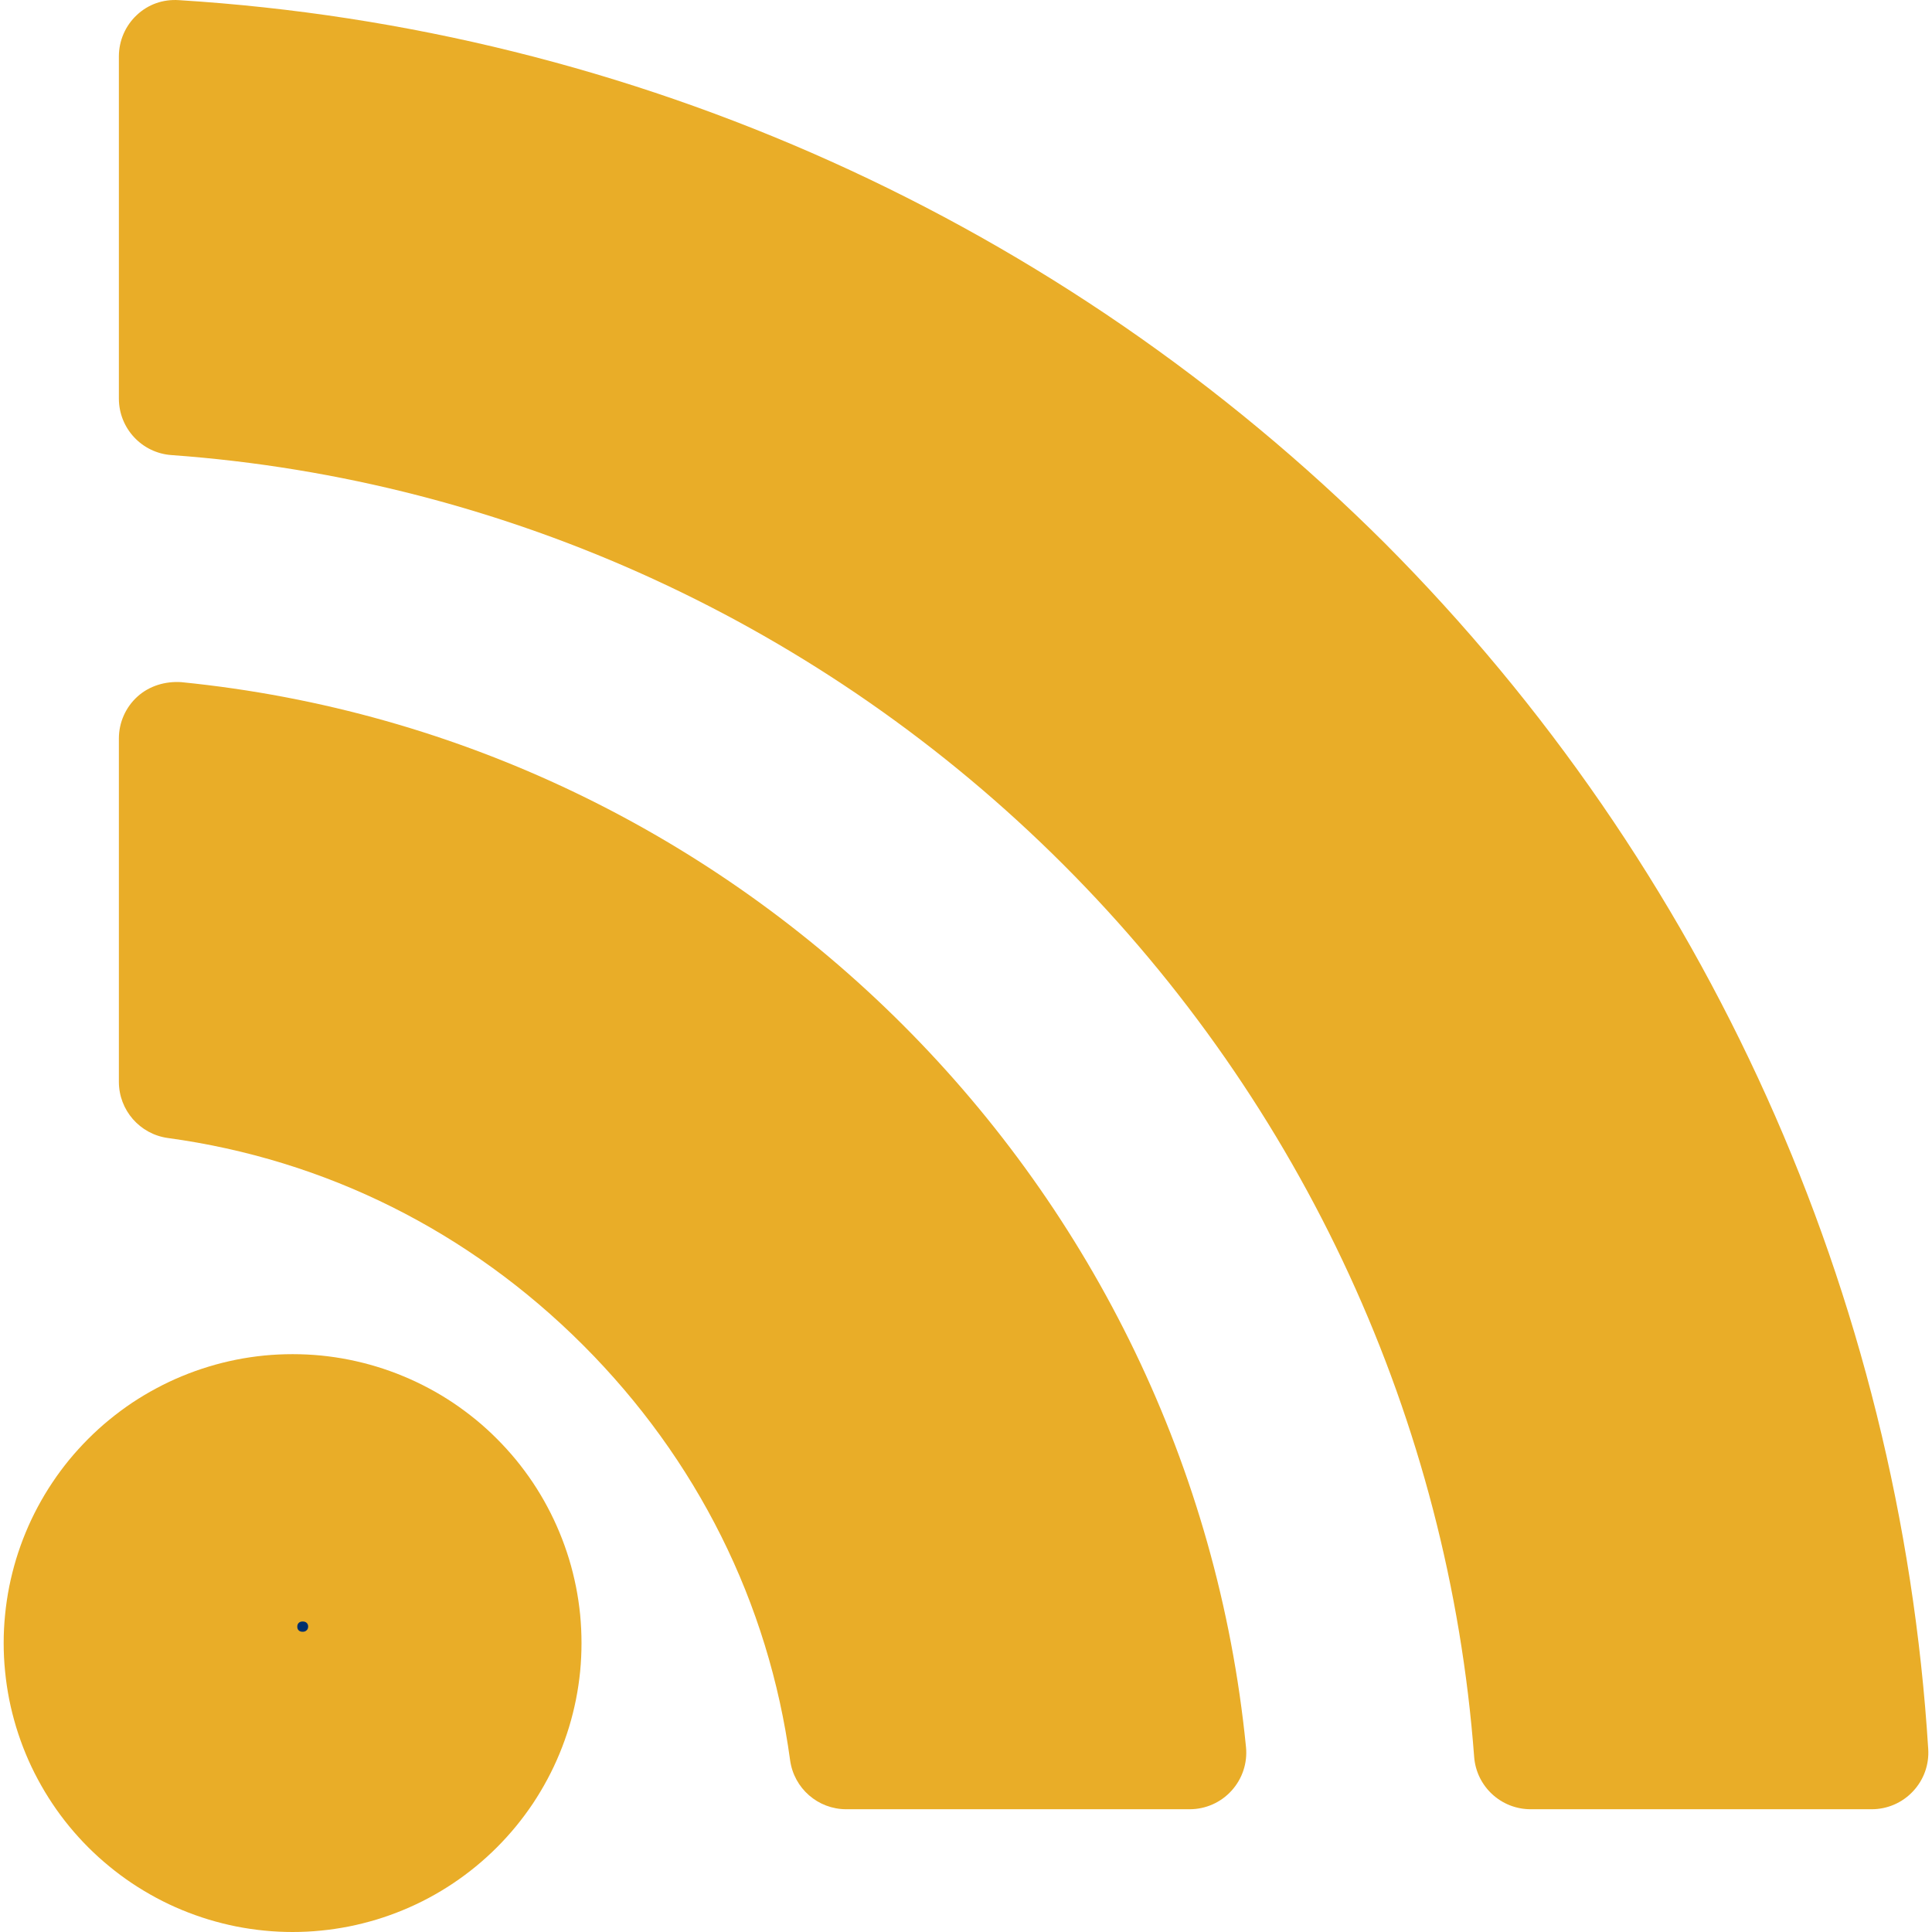
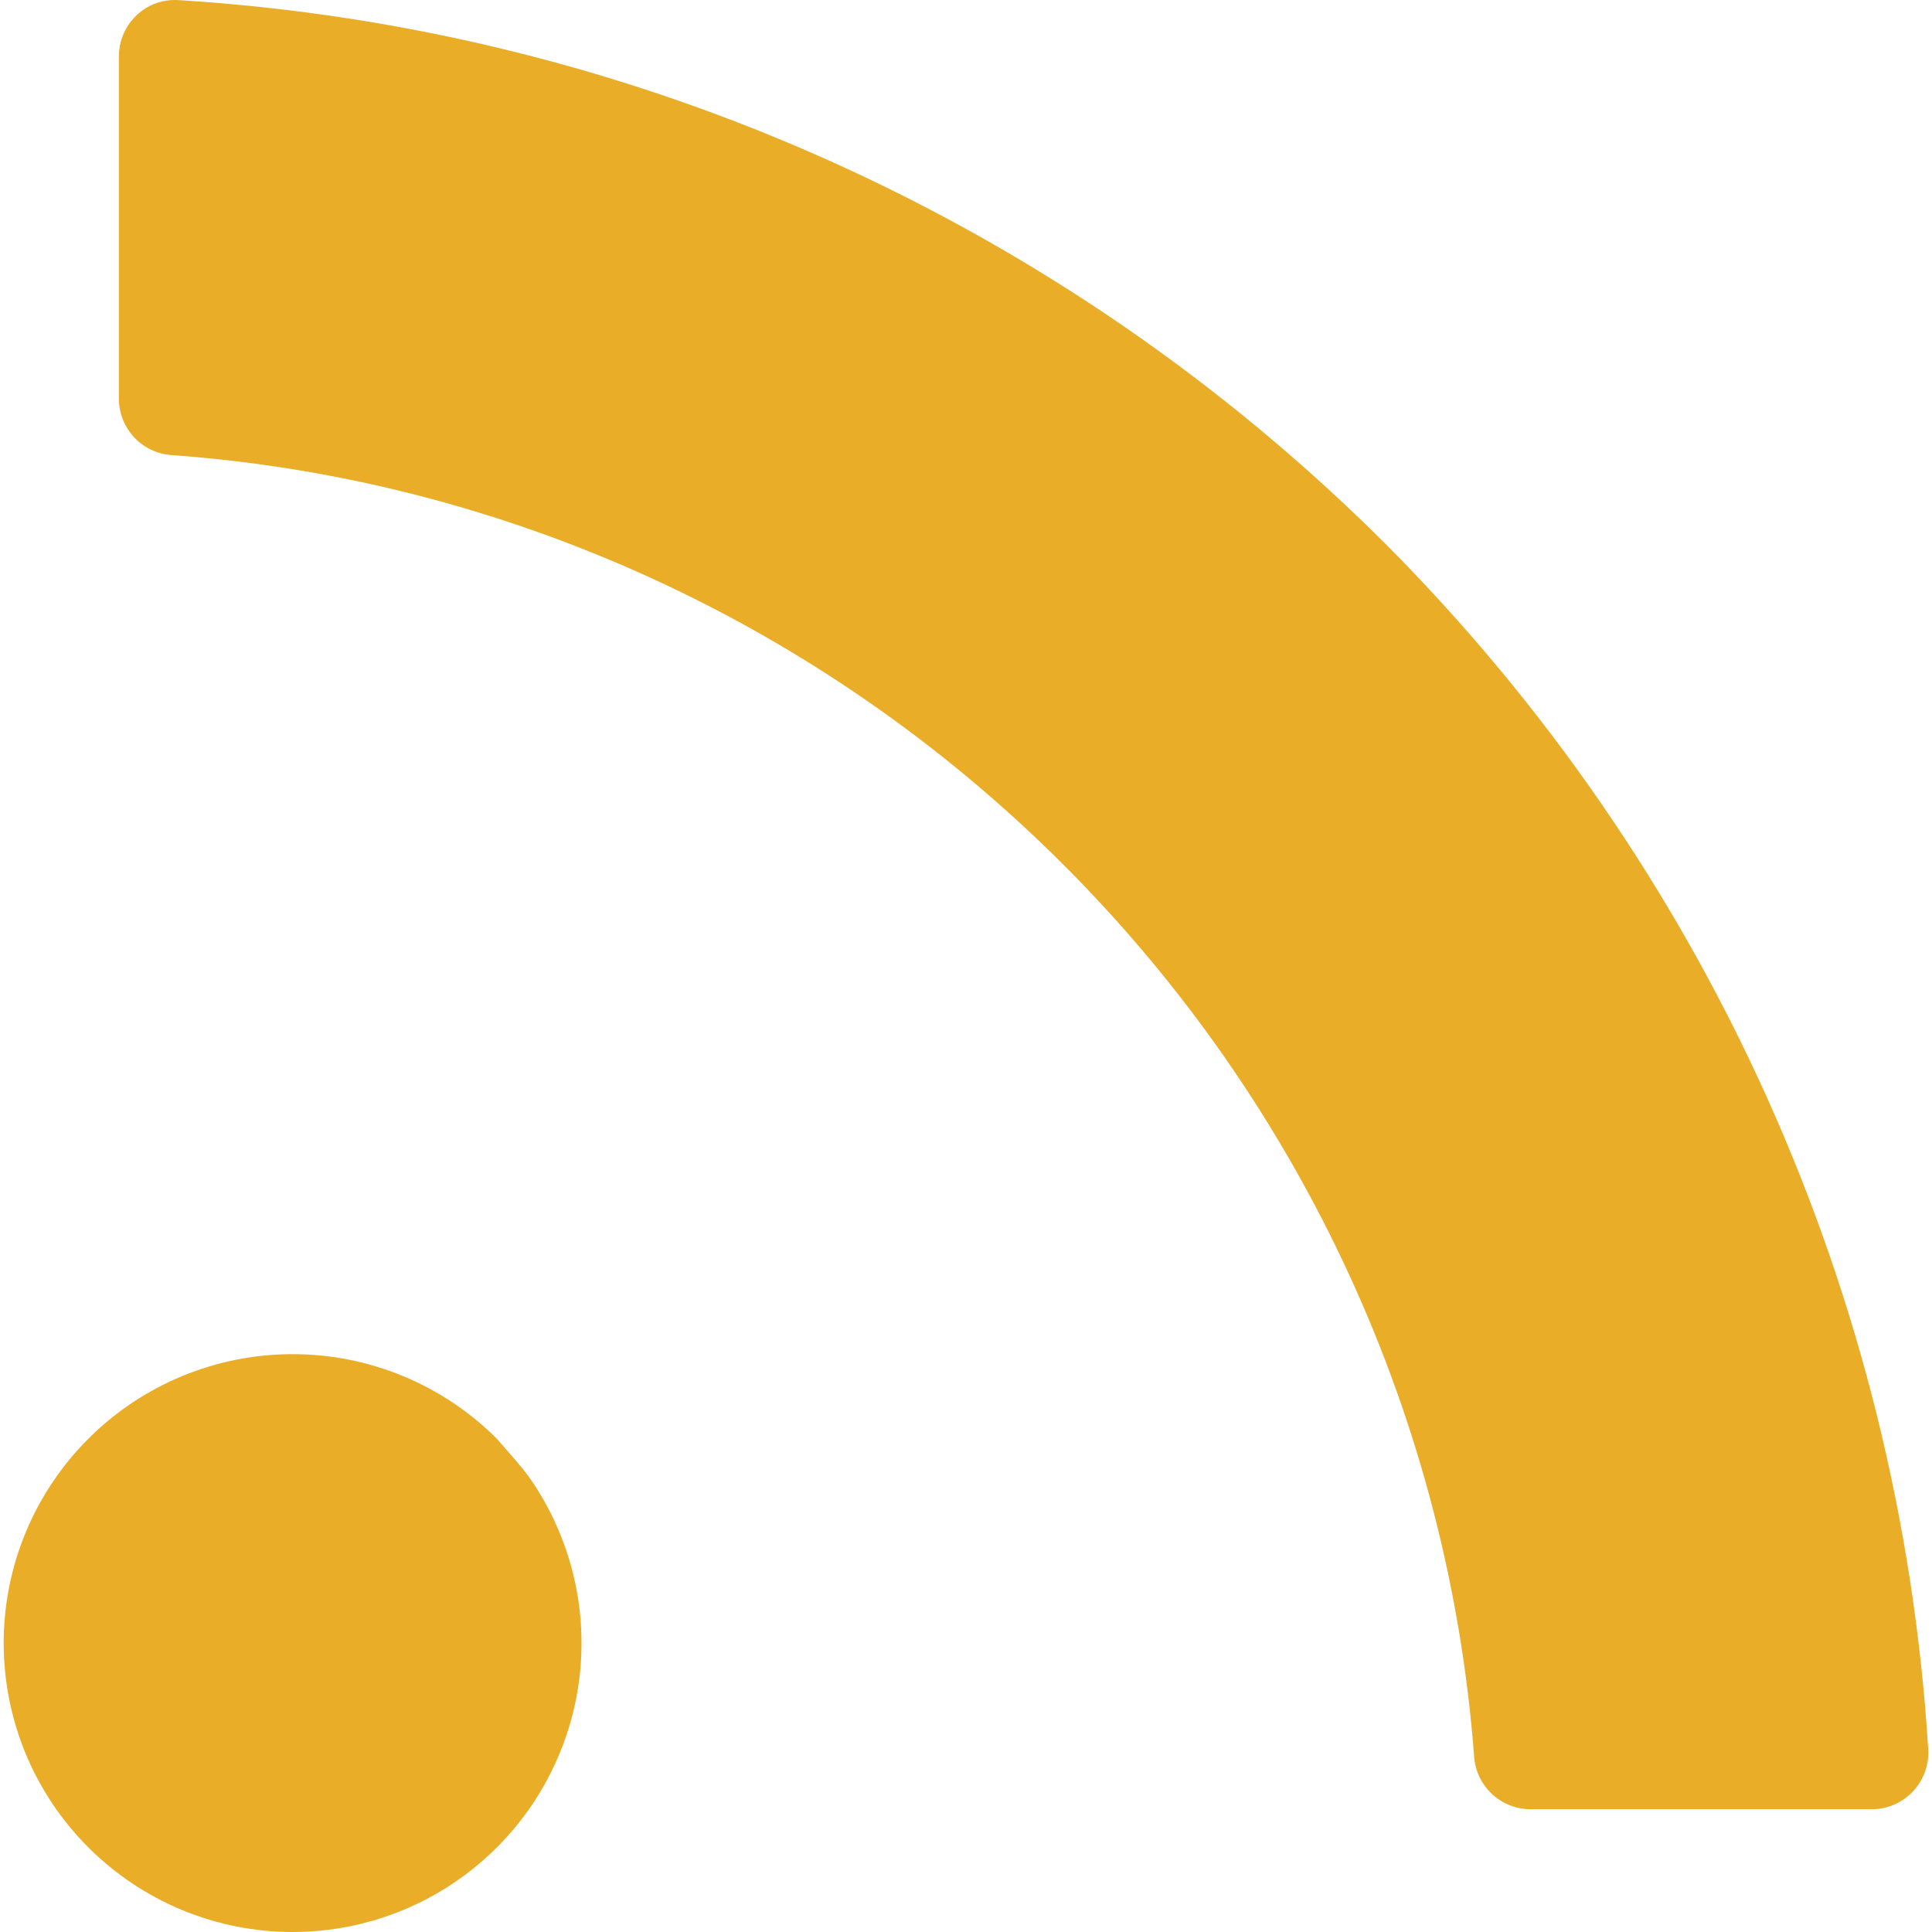
<svg xmlns="http://www.w3.org/2000/svg" width="200" zoomAndPan="magnify" viewBox="0 0 150 150" height="200" preserveAspectRatio="xMidYMid meet">
  <defs />
  <g id="8422a59cce">
    <rect x="0" width="150" y="0" height="150" style="fill:#ffffff;fill-opacity:1;stroke:none;" />
    <path style=" stroke:none;fill-rule:nonzero;fill:#e9ad28;fill-opacity:1;" d="M 145.316 140.469 L 118.84 140.469 C 116.535 140.469 114.625 138.695 114.453 136.402 C 112.492 110.332 101.164 85.734 82.562 67.133 C 63.93 48.504 39.34 37.207 13.309 35.332 C 11.012 35.168 9.23 33.254 9.23 30.945 L 9.23 4.379 C 9.23 3.164 9.73 2.004 10.617 1.172 C 11.496 0.344 12.648 -0.074 13.902 0.012 C 49.172 2.207 82.418 17.16 107.516 42.172 C 132.531 67.277 147.512 100.523 149.707 135.797 C 149.785 137.012 149.355 138.199 148.52 139.082 C 147.691 139.969 146.531 140.469 145.316 140.469 Z M 145.316 140.469 " />
-     <path style=" stroke:none;fill-rule:nonzero;fill:#e9ad28;fill-opacity:1;" d="M 92.363 140.469 L 65.703 140.469 C 63.504 140.469 61.645 138.848 61.344 136.664 C 59.68 124.434 54.121 113.289 45.266 104.43 C 36.41 95.578 25.262 90.02 13.035 88.355 C 10.852 88.055 9.23 86.191 9.23 83.992 L 9.23 57.336 C 9.23 56.094 9.754 54.91 10.676 54.078 C 11.602 53.242 12.84 52.883 14.066 52.961 C 57.629 57.297 92.402 92.07 96.738 135.633 C 96.863 136.871 96.457 138.102 95.621 139.023 C 94.789 139.945 93.605 140.469 92.363 140.469 Z M 92.363 140.469 " />
-     <path style=" stroke:none;fill-rule:nonzero;fill:#e9ad28;fill-opacity:1;" d="M 45.148 127.566 C 45.148 128.301 45.113 129.035 45.043 129.766 C 44.969 130.496 44.863 131.223 44.719 131.945 C 44.574 132.664 44.398 133.375 44.184 134.078 C 43.969 134.781 43.723 135.473 43.441 136.152 C 43.16 136.832 42.848 137.496 42.5 138.141 C 42.156 138.789 41.777 139.418 41.371 140.031 C 40.961 140.641 40.523 141.23 40.059 141.797 C 39.59 142.367 39.098 142.91 38.578 143.43 C 38.059 143.949 37.516 144.441 36.949 144.906 C 36.379 145.375 35.789 145.812 35.18 146.219 C 34.57 146.629 33.941 147.004 33.293 147.352 C 32.645 147.699 31.98 148.012 31.301 148.293 C 30.625 148.574 29.934 148.82 29.23 149.035 C 28.527 149.246 27.812 149.426 27.094 149.57 C 26.375 149.711 25.648 149.82 24.918 149.891 C 24.184 149.965 23.453 150 22.719 150 C 21.984 150 21.25 149.965 20.52 149.891 C 19.789 149.82 19.062 149.711 18.34 149.57 C 17.621 149.426 16.91 149.246 16.207 149.035 C 15.504 148.82 14.812 148.574 14.133 148.293 C 13.453 148.012 12.789 147.699 12.145 147.352 C 11.496 147.004 10.867 146.629 10.254 146.219 C 9.645 145.812 9.055 145.375 8.488 144.906 C 7.918 144.441 7.375 143.949 6.855 143.43 C 6.336 142.91 5.844 142.367 5.375 141.797 C 4.91 141.23 4.473 140.641 4.066 140.031 C 3.656 139.418 3.281 138.789 2.934 138.141 C 2.586 137.496 2.273 136.832 1.992 136.152 C 1.711 135.473 1.465 134.781 1.25 134.078 C 1.039 133.375 0.859 132.664 0.715 131.945 C 0.574 131.223 0.465 130.496 0.395 129.766 C 0.32 129.035 0.285 128.301 0.285 127.566 C 0.285 126.832 0.32 126.102 0.395 125.367 C 0.465 124.637 0.574 123.91 0.715 123.191 C 0.859 122.473 1.039 121.758 1.25 121.055 C 1.465 120.352 1.711 119.66 1.992 118.984 C 2.273 118.305 2.586 117.641 2.934 116.992 C 3.281 116.344 3.656 115.715 4.066 115.105 C 4.473 114.492 4.91 113.906 5.375 113.336 C 5.844 112.77 6.336 112.227 6.855 111.707 C 7.375 111.188 7.918 110.691 8.488 110.227 C 9.055 109.762 9.645 109.324 10.254 108.914 C 10.867 108.508 11.496 108.129 12.145 107.785 C 12.789 107.438 13.453 107.125 14.133 106.844 C 14.812 106.562 15.504 106.316 16.207 106.102 C 16.91 105.887 17.621 105.711 18.34 105.566 C 19.062 105.422 19.789 105.316 20.52 105.242 C 21.25 105.172 21.984 105.137 22.719 105.137 C 23.453 105.137 24.184 105.172 24.918 105.242 C 25.648 105.316 26.375 105.422 27.094 105.566 C 27.812 105.711 28.527 105.887 29.23 106.102 C 29.934 106.316 30.625 106.562 31.301 106.844 C 31.98 107.125 32.645 107.438 33.293 107.785 C 33.941 108.129 34.57 108.508 35.18 108.914 C 35.789 109.324 36.379 109.762 36.949 110.227 C 37.516 110.691 38.059 111.188 38.578 111.707 C 39.098 112.227 39.59 112.77 40.059 113.336 C 40.523 113.906 40.961 114.492 41.371 115.105 C 41.777 115.715 42.156 116.344 42.5 116.992 C 42.848 117.641 43.16 118.305 43.441 118.984 C 43.723 119.66 43.969 120.352 44.184 121.055 C 44.398 121.758 44.574 122.473 44.719 123.191 C 44.863 123.91 44.969 124.637 45.043 125.367 C 45.113 126.102 45.148 126.832 45.148 127.566 Z M 45.148 127.566 " />
+     <path style=" stroke:none;fill-rule:nonzero;fill:#e9ad28;fill-opacity:1;" d="M 45.148 127.566 C 45.148 128.301 45.113 129.035 45.043 129.766 C 44.969 130.496 44.863 131.223 44.719 131.945 C 44.574 132.664 44.398 133.375 44.184 134.078 C 43.969 134.781 43.723 135.473 43.441 136.152 C 43.16 136.832 42.848 137.496 42.5 138.141 C 42.156 138.789 41.777 139.418 41.371 140.031 C 40.961 140.641 40.523 141.23 40.059 141.797 C 39.59 142.367 39.098 142.91 38.578 143.43 C 38.059 143.949 37.516 144.441 36.949 144.906 C 36.379 145.375 35.789 145.812 35.18 146.219 C 34.57 146.629 33.941 147.004 33.293 147.352 C 32.645 147.699 31.98 148.012 31.301 148.293 C 30.625 148.574 29.934 148.82 29.23 149.035 C 28.527 149.246 27.812 149.426 27.094 149.57 C 26.375 149.711 25.648 149.82 24.918 149.891 C 24.184 149.965 23.453 150 22.719 150 C 21.984 150 21.25 149.965 20.52 149.891 C 19.789 149.82 19.062 149.711 18.34 149.57 C 17.621 149.426 16.91 149.246 16.207 149.035 C 15.504 148.82 14.812 148.574 14.133 148.293 C 13.453 148.012 12.789 147.699 12.145 147.352 C 11.496 147.004 10.867 146.629 10.254 146.219 C 9.645 145.812 9.055 145.375 8.488 144.906 C 7.918 144.441 7.375 143.949 6.855 143.43 C 6.336 142.91 5.844 142.367 5.375 141.797 C 4.91 141.23 4.473 140.641 4.066 140.031 C 3.656 139.418 3.281 138.789 2.934 138.141 C 2.586 137.496 2.273 136.832 1.992 136.152 C 1.711 135.473 1.465 134.781 1.25 134.078 C 1.039 133.375 0.859 132.664 0.715 131.945 C 0.574 131.223 0.465 130.496 0.395 129.766 C 0.32 129.035 0.285 128.301 0.285 127.566 C 0.285 126.832 0.32 126.102 0.395 125.367 C 0.465 124.637 0.574 123.91 0.715 123.191 C 0.859 122.473 1.039 121.758 1.25 121.055 C 1.465 120.352 1.711 119.66 1.992 118.984 C 2.273 118.305 2.586 117.641 2.934 116.992 C 3.281 116.344 3.656 115.715 4.066 115.105 C 4.473 114.492 4.91 113.906 5.375 113.336 C 5.844 112.77 6.336 112.227 6.855 111.707 C 7.375 111.188 7.918 110.691 8.488 110.227 C 9.055 109.762 9.645 109.324 10.254 108.914 C 10.867 108.508 11.496 108.129 12.145 107.785 C 12.789 107.438 13.453 107.125 14.133 106.844 C 14.812 106.562 15.504 106.316 16.207 106.102 C 16.91 105.887 17.621 105.711 18.34 105.566 C 19.062 105.422 19.789 105.316 20.52 105.242 C 21.25 105.172 21.984 105.137 22.719 105.137 C 23.453 105.137 24.184 105.172 24.918 105.242 C 25.648 105.316 26.375 105.422 27.094 105.566 C 27.812 105.711 28.527 105.887 29.23 106.102 C 29.934 106.316 30.625 106.562 31.301 106.844 C 31.98 107.125 32.645 107.438 33.293 107.785 C 33.941 108.129 34.57 108.508 35.18 108.914 C 35.789 109.324 36.379 109.762 36.949 110.227 C 37.516 110.691 38.059 111.188 38.578 111.707 C 40.523 113.906 40.961 114.492 41.371 115.105 C 41.777 115.715 42.156 116.344 42.5 116.992 C 42.848 117.641 43.16 118.305 43.441 118.984 C 43.723 119.66 43.969 120.352 44.184 121.055 C 44.398 121.758 44.574 122.473 44.719 123.191 C 44.863 123.91 44.969 124.637 45.043 125.367 C 45.113 126.102 45.148 126.832 45.148 127.566 Z M 45.148 127.566 " />
    <g style="fill:#002f6d;fill-opacity:1;">
      <g transform="translate(22.581, 126.659)">
-         <path style="stroke:none" d="M 0.922 0.031 C 0.785 0.031 0.68 -0.004 0.609 -0.078 C 0.535 -0.148 0.5 -0.242 0.5 -0.359 C 0.5 -0.484 0.535 -0.582 0.609 -0.656 C 0.68 -0.727 0.785 -0.766 0.922 -0.766 C 1.055 -0.766 1.16 -0.727 1.234 -0.656 C 1.305 -0.582 1.344 -0.488 1.344 -0.375 C 1.344 -0.25 1.301 -0.148 1.219 -0.078 C 1.145 -0.004 1.047 0.031 0.922 0.031 Z M 0.922 0.031 " />
-       </g>
+         </g>
    </g>
  </g>
</svg>